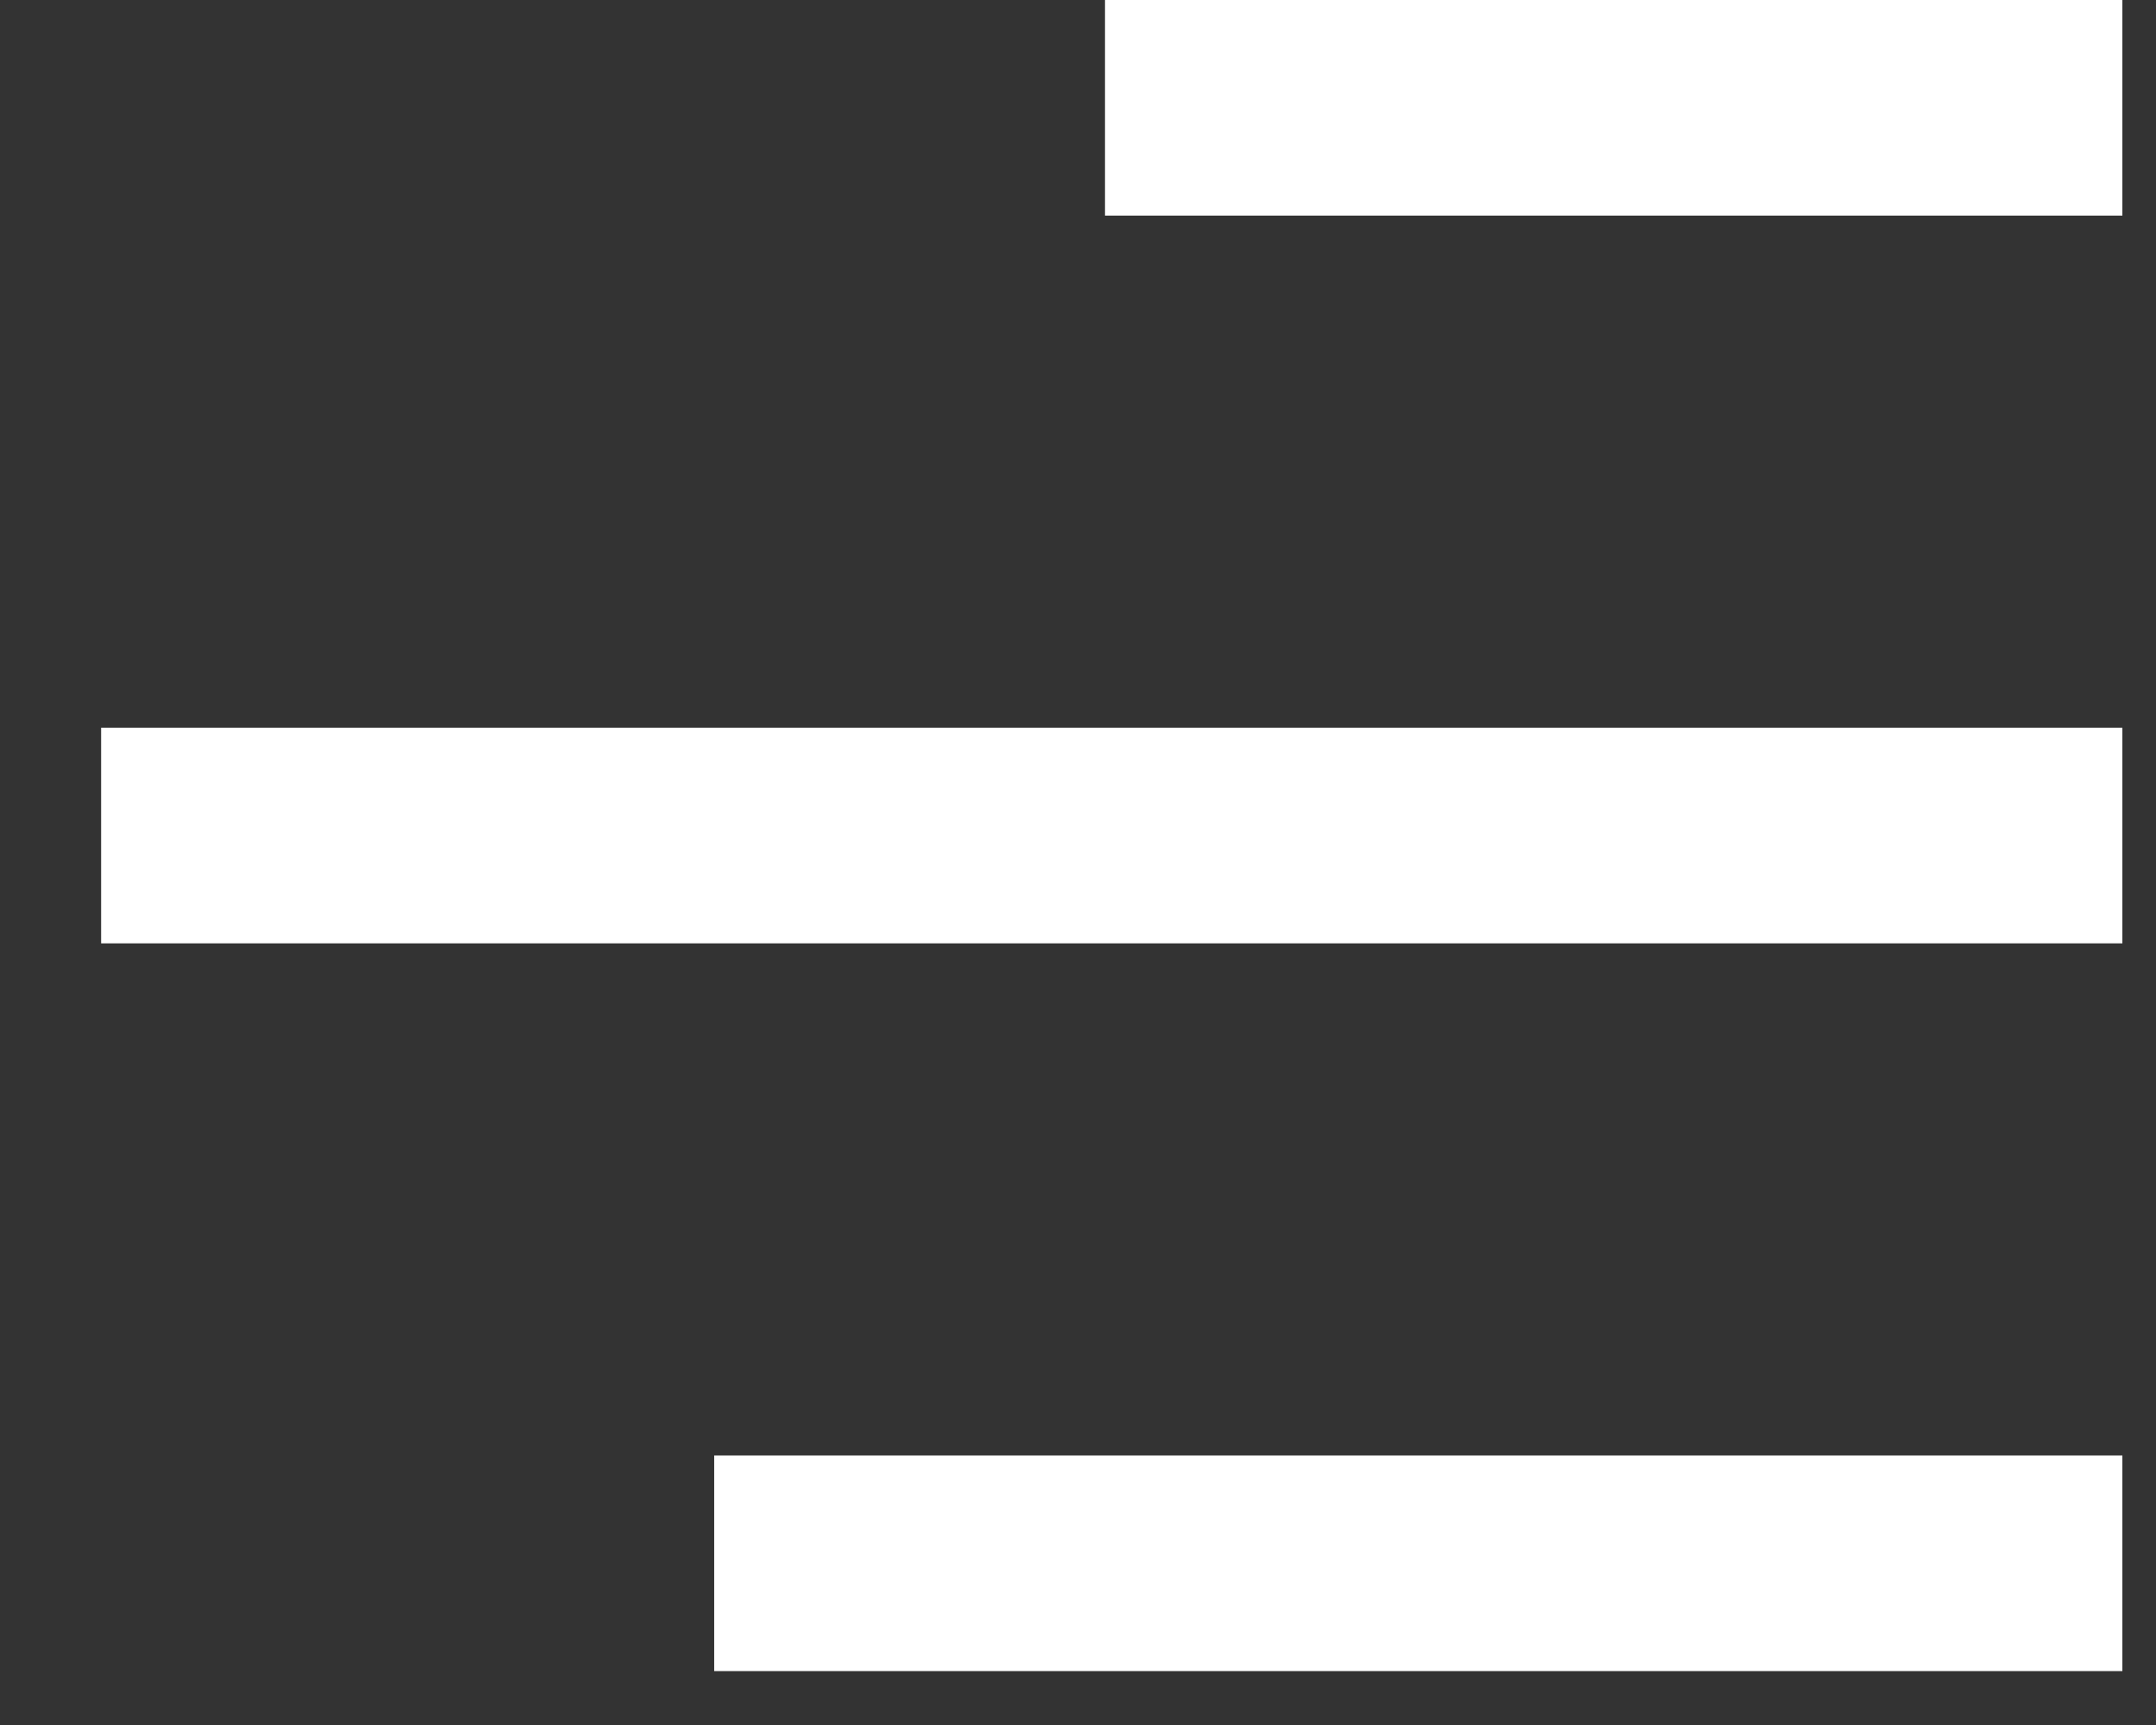
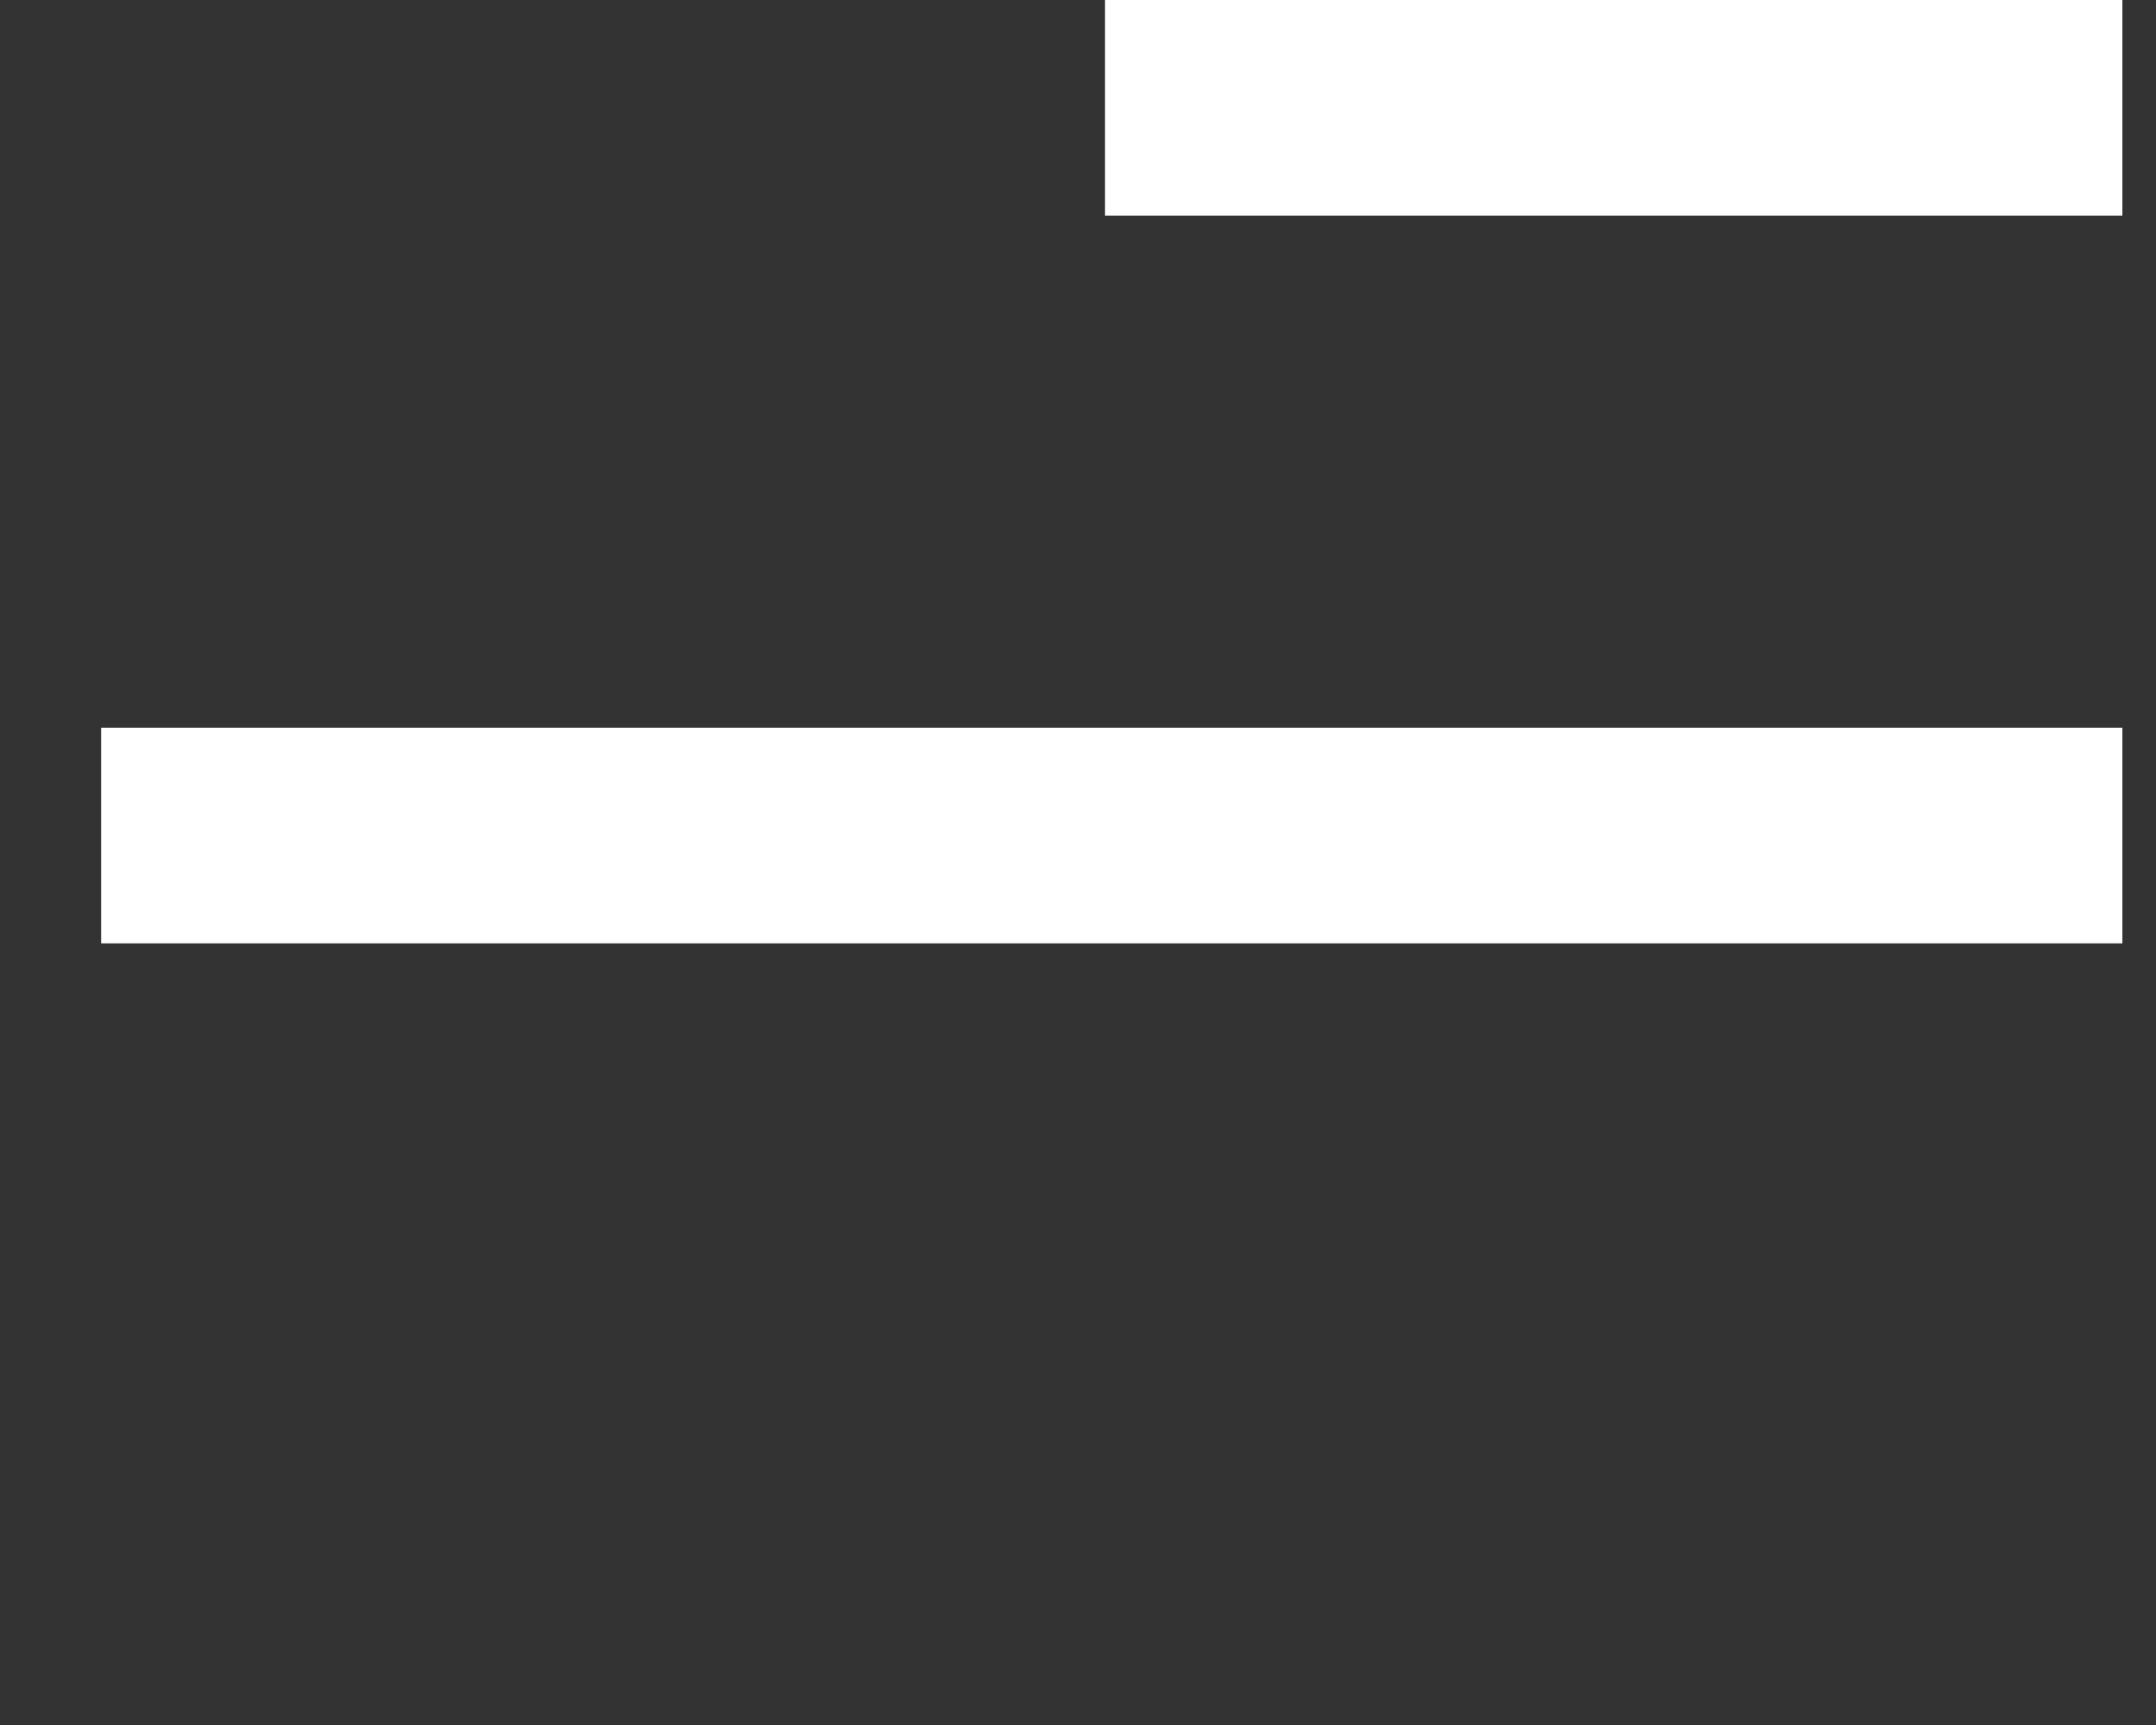
<svg xmlns="http://www.w3.org/2000/svg" width="20" height="16" viewBox="0 0 20 16" fill="none">
  <rect x="0" y="0" width="20" height="16" fill="#333333" stroke="none" />
  <path d="M10.25 0H19.688V2H10.25V0Z" fill="white" />
  <path d="M0.938 6.75H19.688V8.75H0.938V6.75Z" fill="white" />
-   <path d="M6.625 13.5H19.688V15.5H6.625V13.5Z" fill="white" />
</svg>